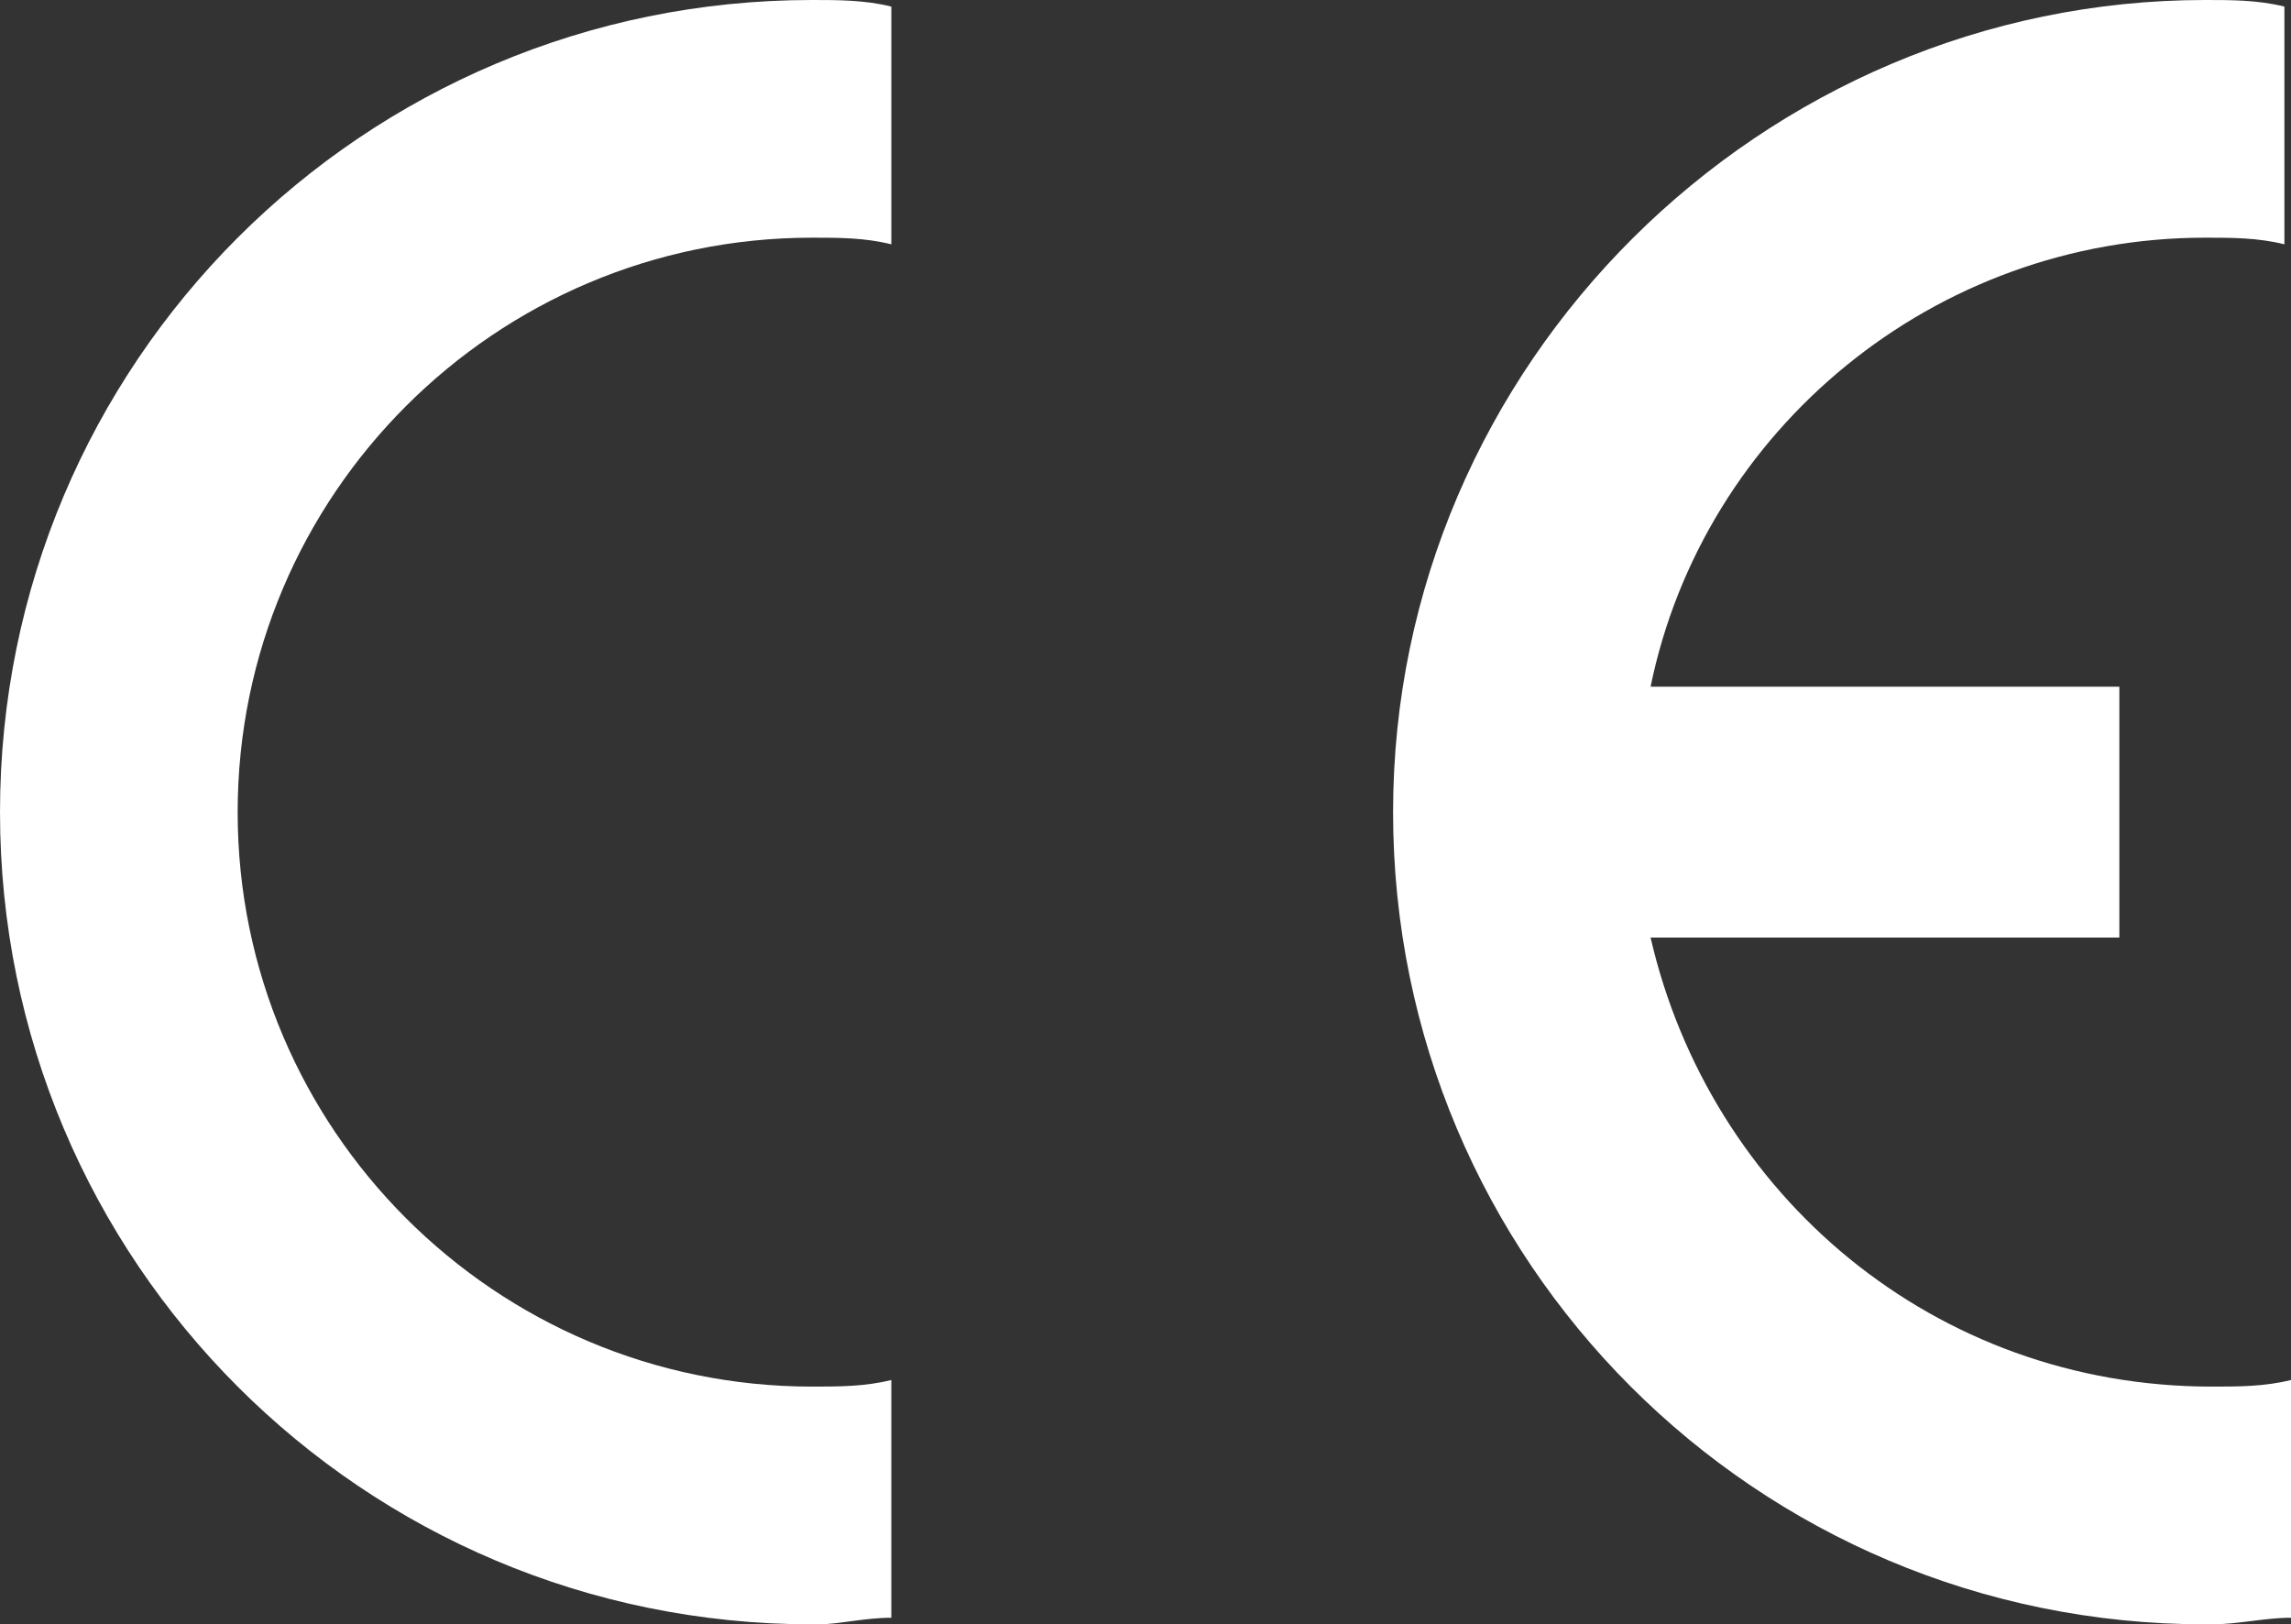
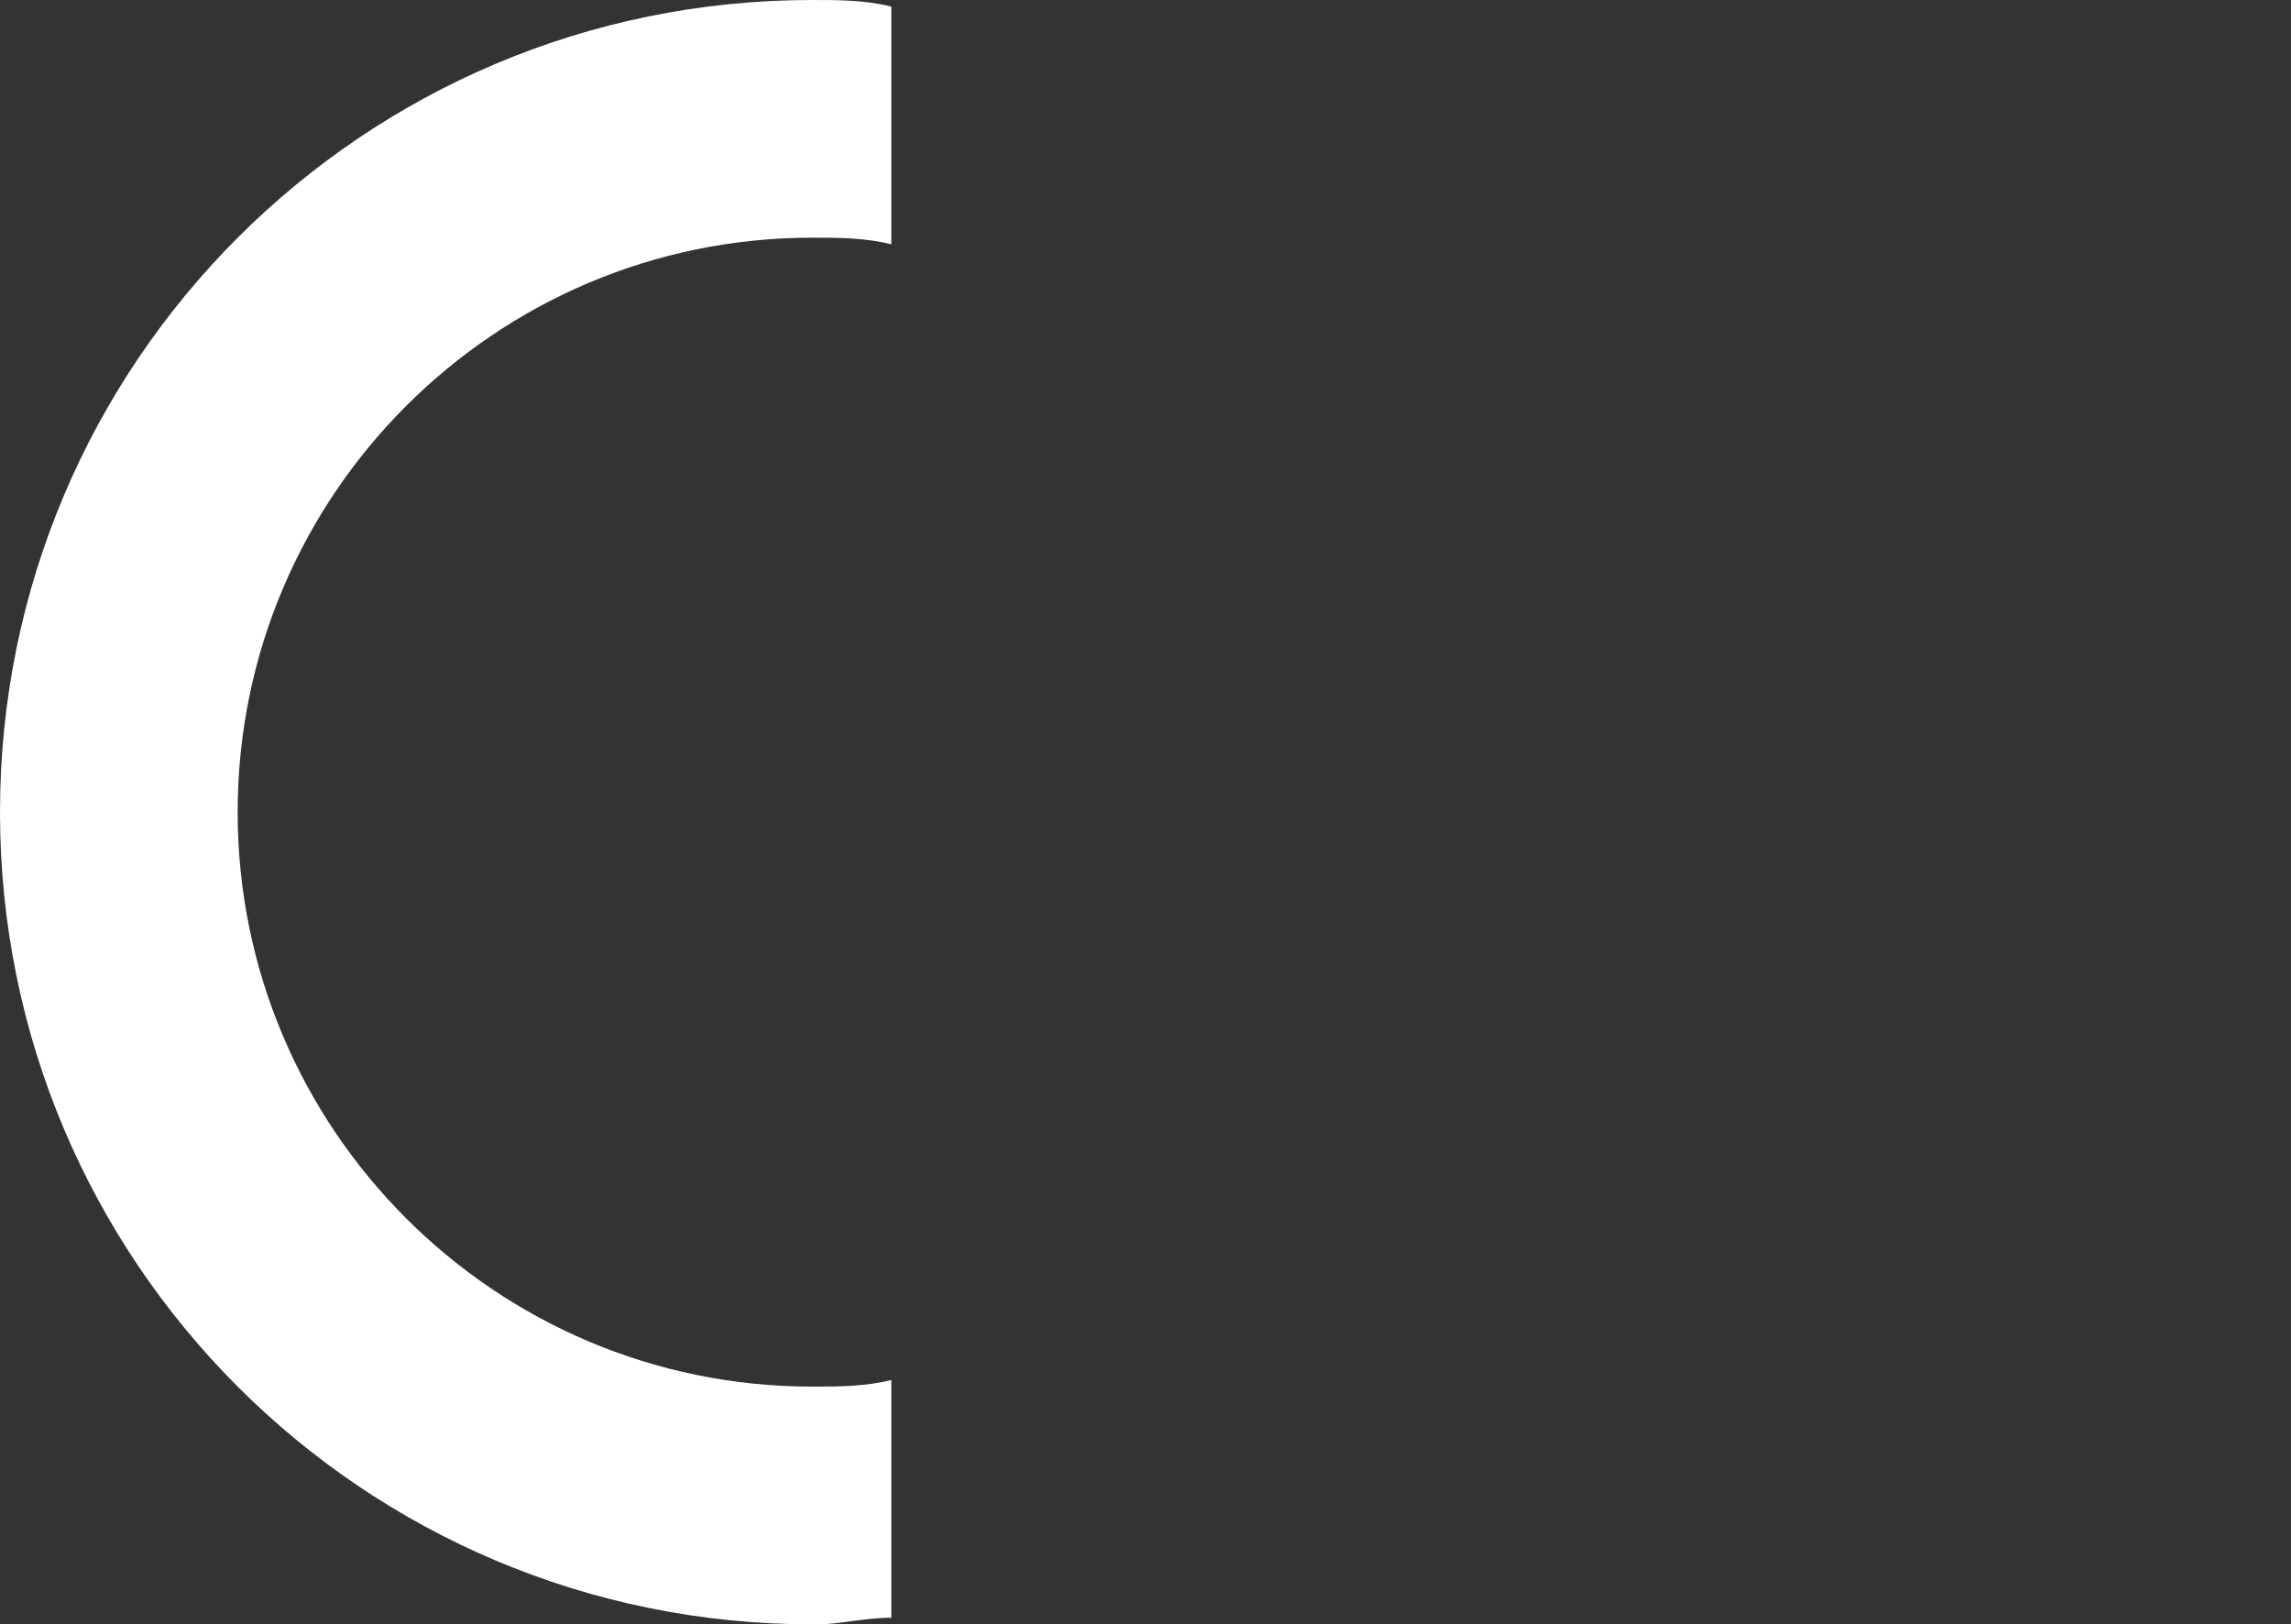
<svg xmlns="http://www.w3.org/2000/svg" width="40.642" height="28.813" viewBox="1559.37 342 40.642 28.813">
  <rect x="1559.37" y="342" width="40.642" height="28.813" fill="#333333" stroke="none" />
  <g data-name="CE_bile">
    <path d="M1575.182 366.48v4.216c-.469 0-.937.117-1.289.117h-.117c-7.964 0-14.406-6.442-14.406-14.407 0-7.964 6.442-14.406 14.406-14.406.469 0 .937 0 1.406.117v4.217c-.469-.118-.937-.118-1.406-.118-5.622 0-10.19 4.568-10.19 10.19s4.568 10.19 10.19 10.19c.469 0 .937 0 1.406-.117" fill="#fff" fill-rule="evenodd" data-name="Path 87" />
-     <path d="M1588.651 354.181h8.316v4.45h-8.316c1.054 4.569 5.037 7.965 9.956 7.965.468 0 .937 0 1.405-.117v4.217c-.468 0-.937.117-1.405.117h-.117c-7.965 0-14.407-6.442-14.407-14.407 0-7.964 6.56-14.406 14.407-14.406.468 0 .937 0 1.405.117v4.217c-.468-.118-.937-.118-1.405-.118-4.802 0-8.902 3.397-9.839 7.965" fill="#fff" fill-rule="evenodd" data-name="Path 88" />
  </g>
</svg>